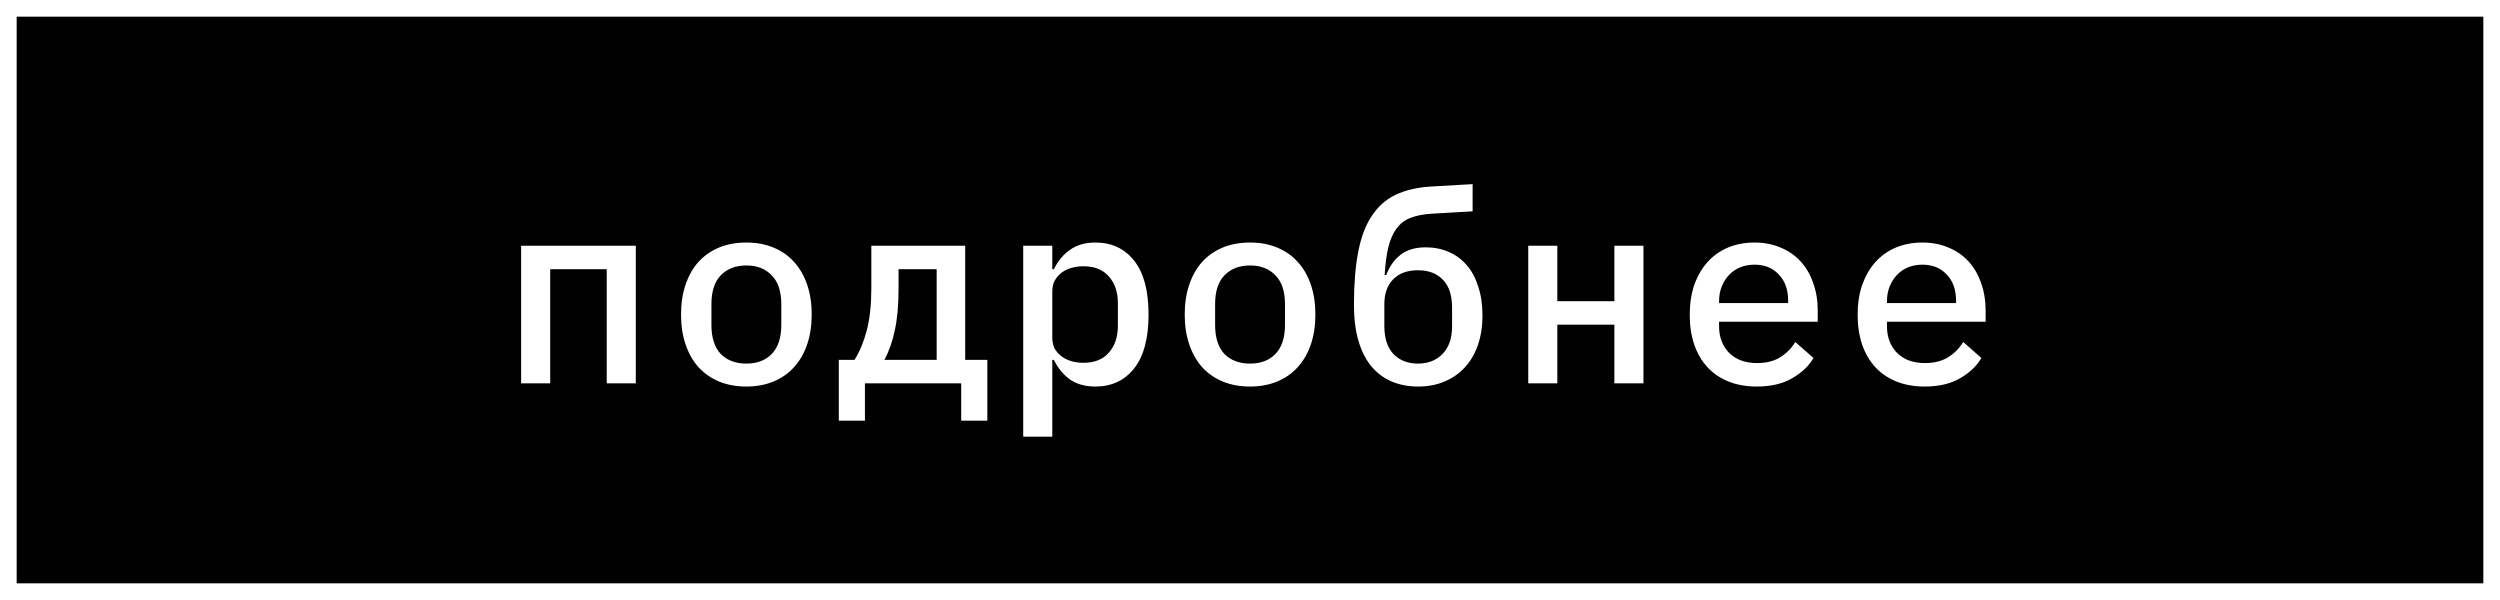
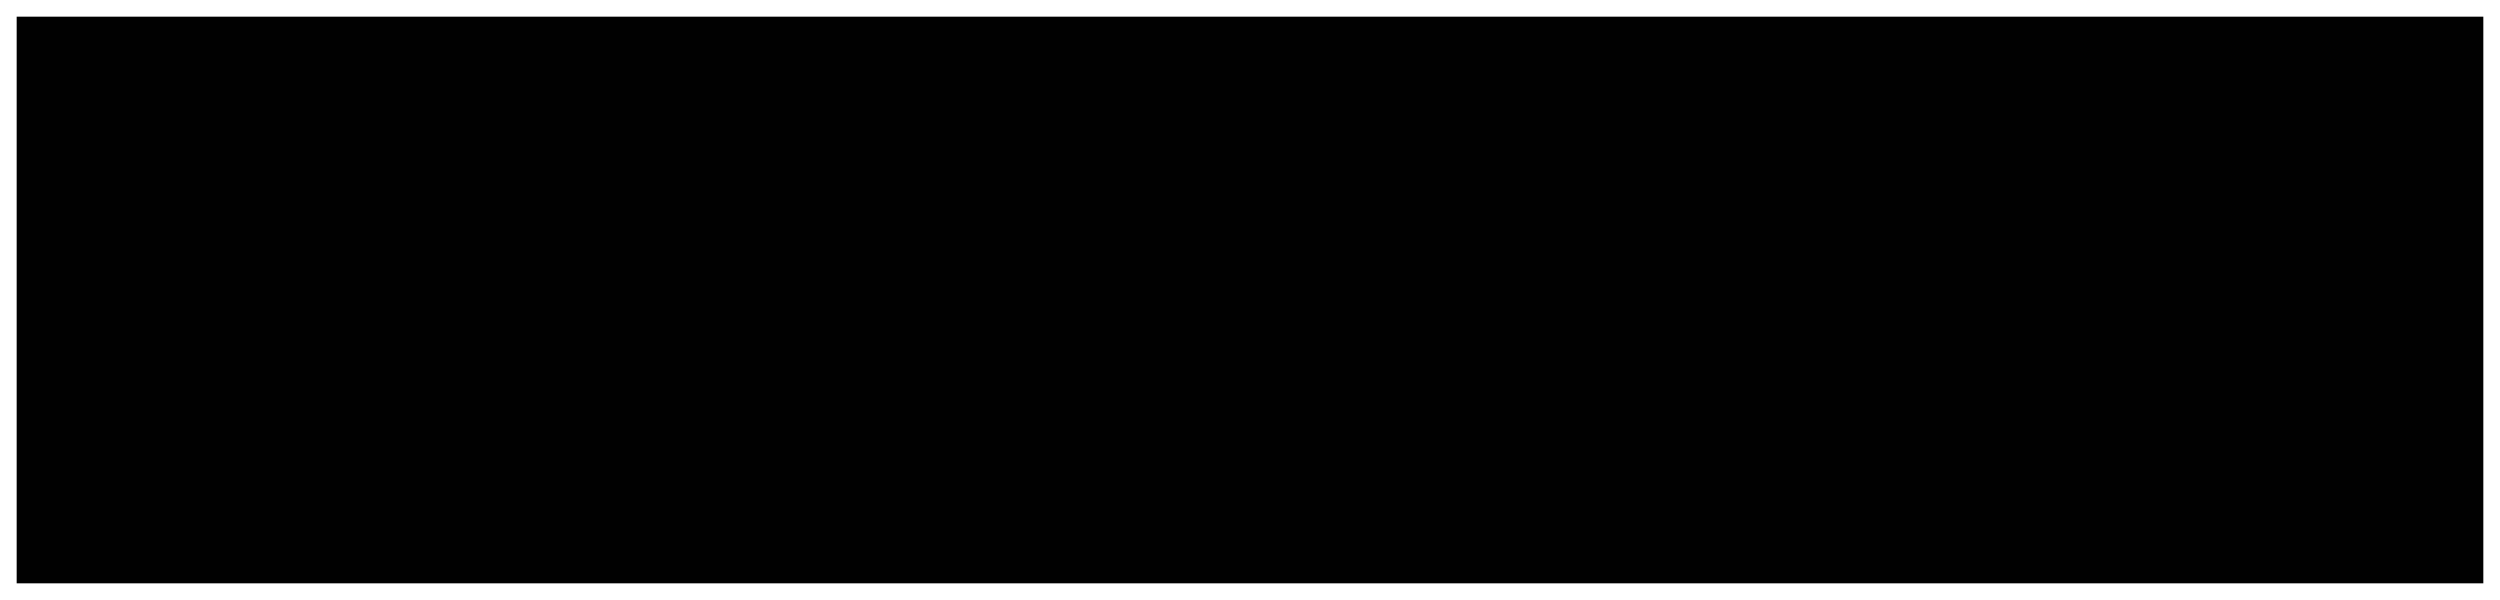
<svg xmlns="http://www.w3.org/2000/svg" width="150" height="36" viewBox="0 0 150 36" fill="none">
  <rect x="0" y="0" width="150" height="36" fill="#808080" stroke="none" />
  <rect x="0.5" y="0.5" width="149" height="35" fill="#010101" stroke="white" />
-   <path d="M31.268 14.744H38.148V23H36.404V16.152H33.012V23H31.268V14.744ZM44.782 23.192C44.174 23.192 43.624 23.091 43.134 22.888C42.654 22.685 42.243 22.397 41.902 22.024C41.571 21.651 41.315 21.197 41.134 20.664C40.953 20.131 40.862 19.533 40.862 18.872C40.862 18.211 40.953 17.613 41.134 17.08C41.315 16.547 41.571 16.093 41.902 15.72C42.243 15.347 42.654 15.059 43.134 14.856C43.624 14.653 44.174 14.552 44.782 14.552C45.39 14.552 45.934 14.653 46.414 14.856C46.904 15.059 47.315 15.347 47.646 15.72C47.987 16.093 48.248 16.547 48.43 17.08C48.611 17.613 48.702 18.211 48.702 18.872C48.702 19.533 48.611 20.131 48.43 20.664C48.248 21.197 47.987 21.651 47.646 22.024C47.315 22.397 46.904 22.685 46.414 22.888C45.934 23.091 45.39 23.192 44.782 23.192ZM44.782 21.816C45.422 21.816 45.928 21.624 46.302 21.24C46.686 20.845 46.878 20.264 46.878 19.496V18.248C46.878 17.48 46.686 16.904 46.302 16.52C45.928 16.125 45.422 15.928 44.782 15.928C44.142 15.928 43.63 16.125 43.246 16.52C42.873 16.904 42.686 17.48 42.686 18.248V19.496C42.686 20.264 42.873 20.845 43.246 21.24C43.63 21.624 44.142 21.816 44.782 21.816ZM50.328 21.592H51.272C51.581 21.101 51.826 20.509 52.008 19.816C52.189 19.112 52.28 18.28 52.28 17.32V14.744H57.912V21.592H59.24V25.24H57.672V23H51.896V25.24H50.328V21.592ZM56.2 21.592V16.152H53.912V17.384C53.912 18.323 53.837 19.133 53.688 19.816C53.549 20.488 53.341 21.08 53.064 21.592H56.2ZM61.393 14.744H63.137V16.152H63.233C63.479 15.651 63.804 15.261 64.209 14.984C64.615 14.696 65.121 14.552 65.729 14.552C66.7 14.552 67.473 14.915 68.049 15.64C68.625 16.365 68.913 17.443 68.913 18.872C68.913 20.301 68.625 21.379 68.049 22.104C67.473 22.829 66.7 23.192 65.729 23.192C65.121 23.192 64.615 23.053 64.209 22.776C63.804 22.488 63.479 22.093 63.233 21.592H63.137V26.2H61.393V14.744ZM65.009 21.768C65.671 21.768 66.177 21.565 66.529 21.16C66.892 20.755 67.073 20.216 67.073 19.544V18.2C67.073 17.528 66.892 16.989 66.529 16.584C66.177 16.179 65.671 15.976 65.009 15.976C64.753 15.976 64.513 16.008 64.289 16.072C64.065 16.136 63.868 16.232 63.697 16.36C63.527 16.488 63.388 16.648 63.281 16.84C63.185 17.021 63.137 17.24 63.137 17.496V20.248C63.137 20.504 63.185 20.728 63.281 20.92C63.388 21.101 63.527 21.256 63.697 21.384C63.868 21.512 64.065 21.608 64.289 21.672C64.513 21.736 64.753 21.768 65.009 21.768ZM75.003 23.192C74.395 23.192 73.846 23.091 73.355 22.888C72.875 22.685 72.465 22.397 72.123 22.024C71.793 21.651 71.537 21.197 71.355 20.664C71.174 20.131 71.083 19.533 71.083 18.872C71.083 18.211 71.174 17.613 71.355 17.08C71.537 16.547 71.793 16.093 72.123 15.72C72.465 15.347 72.875 15.059 73.355 14.856C73.846 14.653 74.395 14.552 75.003 14.552C75.611 14.552 76.155 14.653 76.635 14.856C77.126 15.059 77.537 15.347 77.867 15.72C78.209 16.093 78.47 16.547 78.651 17.08C78.832 17.613 78.923 18.211 78.923 18.872C78.923 19.533 78.832 20.131 78.651 20.664C78.47 21.197 78.209 21.651 77.867 22.024C77.537 22.397 77.126 22.685 76.635 22.888C76.155 23.091 75.611 23.192 75.003 23.192ZM75.003 21.816C75.643 21.816 76.15 21.624 76.523 21.24C76.907 20.845 77.099 20.264 77.099 19.496V18.248C77.099 17.48 76.907 16.904 76.523 16.52C76.15 16.125 75.643 15.928 75.003 15.928C74.363 15.928 73.851 16.125 73.467 16.52C73.094 16.904 72.907 17.48 72.907 18.248V19.496C72.907 20.264 73.094 20.845 73.467 21.24C73.851 21.624 74.363 21.816 75.003 21.816ZM85.093 23.192C84.506 23.192 83.973 23.091 83.493 22.888C83.023 22.685 82.618 22.381 82.277 21.976C81.946 21.571 81.69 21.064 81.509 20.456C81.328 19.837 81.237 19.117 81.237 18.296C81.237 17.048 81.322 15.987 81.493 15.112C81.663 14.227 81.936 13.507 82.309 12.952C82.682 12.387 83.157 11.965 83.733 11.688C84.32 11.411 85.023 11.245 85.845 11.192L88.357 11.048V12.68L85.877 12.824C85.376 12.856 84.954 12.941 84.613 13.08C84.282 13.208 84.01 13.416 83.797 13.704C83.584 13.992 83.418 14.365 83.301 14.824C83.194 15.272 83.12 15.832 83.077 16.504H83.173C83.376 15.971 83.669 15.56 84.053 15.272C84.437 14.984 84.933 14.84 85.541 14.84C86.042 14.84 86.501 14.931 86.917 15.112C87.344 15.293 87.706 15.56 88.005 15.912C88.303 16.253 88.533 16.68 88.693 17.192C88.864 17.704 88.949 18.285 88.949 18.936C88.949 19.576 88.858 20.163 88.677 20.696C88.496 21.219 88.234 21.667 87.893 22.04C87.562 22.403 87.157 22.685 86.677 22.888C86.207 23.091 85.68 23.192 85.093 23.192ZM85.077 21.816C85.685 21.816 86.175 21.624 86.549 21.24C86.933 20.845 87.125 20.296 87.125 19.592V18.472C87.125 17.725 86.944 17.165 86.581 16.792C86.218 16.408 85.717 16.216 85.077 16.216C84.426 16.216 83.925 16.403 83.573 16.776C83.231 17.139 83.061 17.624 83.061 18.232V19.56C83.061 20.296 83.242 20.856 83.605 21.24C83.978 21.624 84.469 21.816 85.077 21.816ZM91.695 14.744H93.439V18.072H96.863V14.744H98.607V23H96.863V19.48H93.439V23H91.695V14.744ZM105.4 23.192C104.771 23.192 104.206 23.091 103.704 22.888C103.203 22.685 102.782 22.397 102.44 22.024C102.099 21.651 101.838 21.203 101.656 20.68C101.475 20.147 101.384 19.549 101.384 18.888C101.384 18.227 101.475 17.629 101.656 17.096C101.848 16.563 102.11 16.109 102.44 15.736C102.782 15.352 103.192 15.059 103.672 14.856C104.152 14.653 104.686 14.552 105.272 14.552C105.848 14.552 106.371 14.653 106.84 14.856C107.31 15.048 107.71 15.325 108.04 15.688C108.371 16.051 108.622 16.483 108.792 16.984C108.974 17.485 109.064 18.04 109.064 18.648V19.304H103.144V19.576C103.144 20.227 103.347 20.76 103.752 21.176C104.158 21.581 104.718 21.784 105.432 21.784C105.966 21.784 106.419 21.672 106.792 21.448C107.176 21.213 107.486 20.904 107.72 20.52L108.808 21.48C108.531 21.96 108.104 22.365 107.528 22.696C106.963 23.027 106.254 23.192 105.4 23.192ZM105.272 15.88C104.963 15.88 104.675 15.933 104.408 16.04C104.152 16.147 103.928 16.301 103.736 16.504C103.555 16.696 103.411 16.925 103.304 17.192C103.198 17.459 103.144 17.752 103.144 18.072V18.184H107.288V18.024C107.288 17.373 107.102 16.856 106.728 16.472C106.366 16.077 105.88 15.88 105.272 15.88ZM115.474 23.192C114.845 23.192 114.279 23.091 113.778 22.888C113.277 22.685 112.855 22.397 112.514 22.024C112.173 21.651 111.911 21.203 111.73 20.68C111.549 20.147 111.458 19.549 111.458 18.888C111.458 18.227 111.549 17.629 111.73 17.096C111.922 16.563 112.183 16.109 112.514 15.736C112.855 15.352 113.266 15.059 113.746 14.856C114.226 14.653 114.759 14.552 115.346 14.552C115.922 14.552 116.445 14.653 116.914 14.856C117.383 15.048 117.783 15.325 118.114 15.688C118.445 16.051 118.695 16.483 118.866 16.984C119.047 17.485 119.138 18.04 119.138 18.648V19.304H113.218V19.576C113.218 20.227 113.421 20.76 113.826 21.176C114.231 21.581 114.791 21.784 115.506 21.784C116.039 21.784 116.493 21.672 116.866 21.448C117.25 21.213 117.559 20.904 117.794 20.52L118.882 21.48C118.605 21.96 118.178 22.365 117.602 22.696C117.037 23.027 116.327 23.192 115.474 23.192ZM115.346 15.88C115.037 15.88 114.749 15.933 114.482 16.04C114.226 16.147 114.002 16.301 113.81 16.504C113.629 16.696 113.485 16.925 113.378 17.192C113.271 17.459 113.218 17.752 113.218 18.072V18.184H117.362V18.024C117.362 17.373 117.175 16.856 116.802 16.472C116.439 16.077 115.954 15.88 115.346 15.88Z" fill="white" />
</svg>